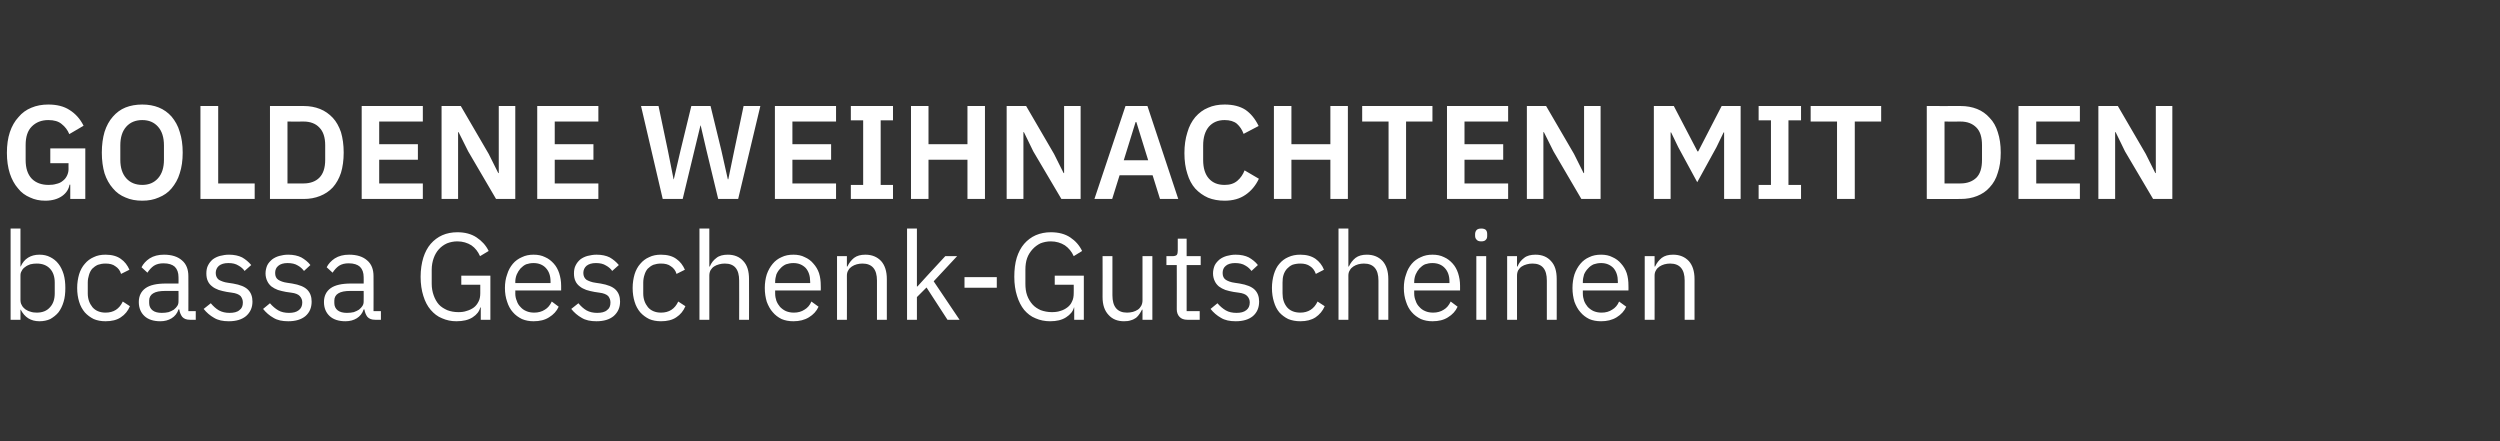
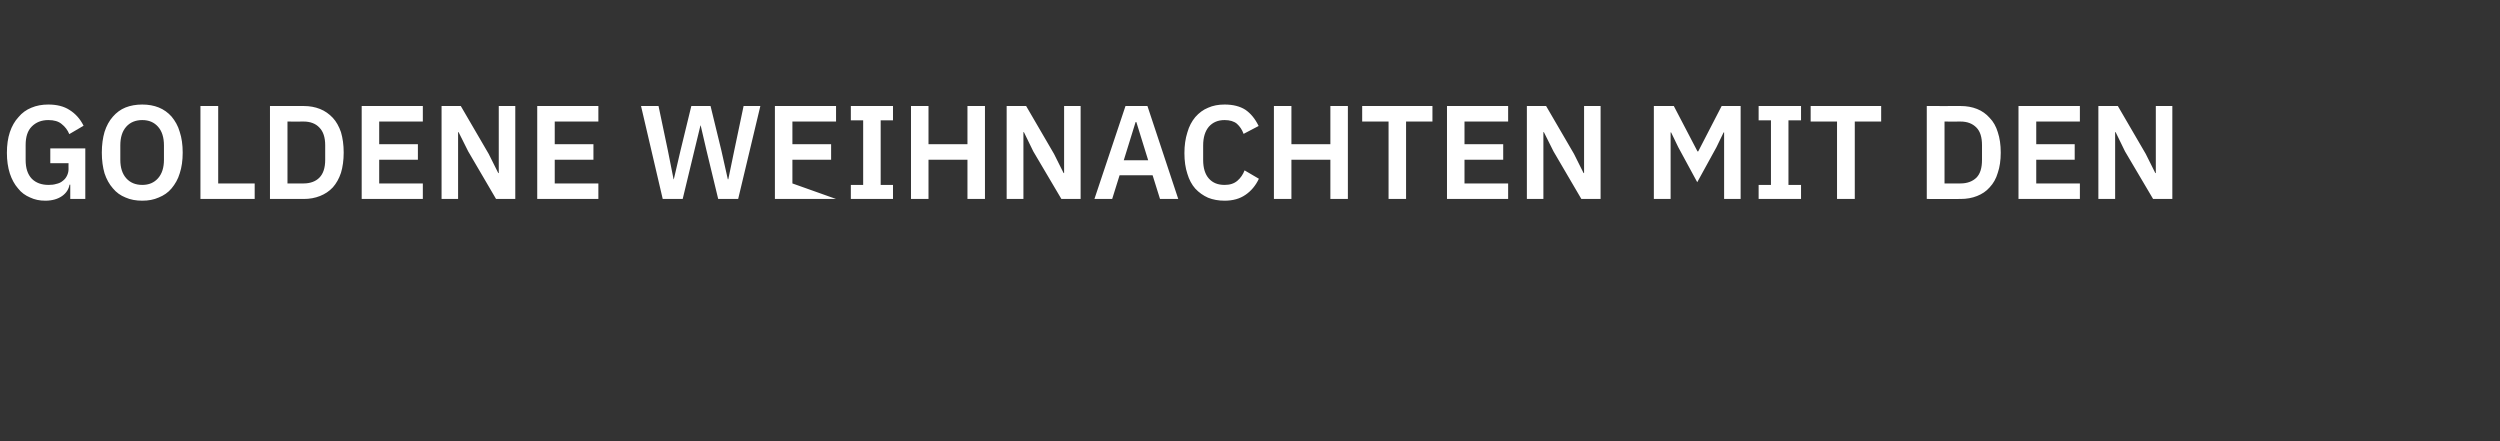
<svg xmlns="http://www.w3.org/2000/svg" version="1.1" width="1014px" height="179px" viewBox="0 -1 1014 179" style="top:-1px">
  <rect x="0" y="-1" width="1014" height="179" fill="#333333" stroke="none" />
  <desc>Goldene Weihnachten mit den bcassa Geschenk Gutscheinen</desc>
  <defs />
  <g id="Polygon108704">
-     <path d="M 4.3 91.7 L 8.3 91.7 L 8.3 107.1 C 8.3 107.1 8.45 107.07 8.4 107.1 C 9.1 105.5 10.1 104.3 11.4 103.5 C 12.7 102.7 14.2 102.3 16 102.3 C 17.6 102.3 19.1 102.6 20.4 103.3 C 21.6 103.9 22.8 104.8 23.7 106 C 24.6 107.1 25.3 108.6 25.8 110.2 C 26.3 111.9 26.5 113.8 26.5 115.8 C 26.5 117.9 26.3 119.8 25.8 121.4 C 25.3 123.1 24.6 124.5 23.7 125.7 C 22.8 126.8 21.6 127.7 20.4 128.4 C 19.1 129 17.6 129.3 16 129.3 C 12.5 129.3 10 127.7 8.4 124.6 C 8.45 124.57 8.3 124.6 8.3 124.6 L 8.3 128.7 L 4.3 128.7 L 4.3 91.7 Z M 14.9 125.8 C 17.2 125.8 19 125.1 20.3 123.6 C 21.6 122.2 22.2 120.3 22.2 118 C 22.2 118 22.2 113.6 22.2 113.6 C 22.2 111.3 21.6 109.4 20.3 108 C 19 106.6 17.2 105.9 14.9 105.9 C 14 105.9 13.1 106 12.3 106.2 C 11.5 106.5 10.8 106.8 10.2 107.3 C 9.6 107.7 9.1 108.2 8.8 108.9 C 8.4 109.5 8.3 110.1 8.3 110.8 C 8.3 110.8 8.3 120.5 8.3 120.5 C 8.3 121.3 8.4 122.1 8.8 122.7 C 9.1 123.4 9.6 123.9 10.2 124.4 C 10.8 124.8 11.5 125.2 12.3 125.4 C 13.1 125.7 14 125.8 14.9 125.8 Z M 42.8 129.3 C 41 129.3 39.4 129 38 128.4 C 36.6 127.7 35.4 126.8 34.4 125.7 C 33.4 124.5 32.6 123.1 32.1 121.4 C 31.6 119.8 31.3 117.9 31.3 115.8 C 31.3 113.8 31.6 111.9 32.1 110.2 C 32.6 108.6 33.4 107.1 34.4 106 C 35.4 104.8 36.6 103.9 38 103.3 C 39.4 102.6 41 102.3 42.8 102.3 C 45.4 102.3 47.5 102.9 49 104 C 50.6 105.1 51.7 106.6 52.5 108.4 C 52.5 108.4 49.1 110.1 49.1 110.1 C 48.7 108.7 47.9 107.7 46.8 107 C 45.8 106.2 44.4 105.9 42.8 105.9 C 41.6 105.9 40.6 106.1 39.7 106.4 C 38.8 106.8 38 107.4 37.4 108 C 36.8 108.7 36.4 109.5 36.1 110.5 C 35.8 111.4 35.6 112.5 35.6 113.6 C 35.6 113.6 35.6 118 35.6 118 C 35.6 120.3 36.3 122.1 37.5 123.6 C 38.7 125 40.5 125.8 42.8 125.8 C 46.1 125.8 48.4 124.3 49.8 121.3 C 49.8 121.3 52.7 123.2 52.7 123.2 C 51.9 125.1 50.7 126.6 49 127.7 C 47.4 128.8 45.3 129.3 42.8 129.3 Z M 77.1 128.7 C 75.6 128.7 74.6 128.3 73.9 127.5 C 73.3 126.7 72.9 125.7 72.7 124.5 C 72.7 124.5 72.4 124.5 72.4 124.5 C 71.9 126.1 70.9 127.3 69.6 128.1 C 68.3 128.9 66.8 129.3 65 129.3 C 62.3 129.3 60.1 128.6 58.6 127.2 C 57.1 125.8 56.3 123.9 56.3 121.5 C 56.3 119.1 57.2 117.2 59 115.9 C 60.8 114.6 63.6 114 67.3 114 C 67.35 113.97 72.4 114 72.4 114 C 72.4 114 72.45 111.42 72.4 111.4 C 72.4 109.6 71.9 108.2 70.9 107.2 C 69.9 106.3 68.4 105.8 66.3 105.8 C 64.8 105.8 63.5 106.1 62.4 106.8 C 61.4 107.5 60.5 108.5 59.8 109.6 C 59.8 109.6 57.4 107.4 57.4 107.4 C 58.1 106 59.2 104.8 60.7 103.8 C 62.3 102.8 64.2 102.3 66.5 102.3 C 69.7 102.3 72.1 103.1 73.8 104.6 C 75.6 106.1 76.4 108.3 76.4 111 C 76.45 111 76.4 125.2 76.4 125.2 L 79.4 125.2 L 79.4 128.7 C 79.4 128.7 77.15 128.72 77.1 128.7 Z M 65.6 125.9 C 66.6 125.9 67.6 125.8 68.4 125.6 C 69.2 125.3 69.9 125 70.5 124.6 C 71.1 124.1 71.6 123.6 71.9 123.1 C 72.3 122.5 72.4 121.9 72.4 121.2 C 72.45 121.22 72.4 117 72.4 117 C 72.4 117 67.15 116.97 67.1 117 C 64.8 117 63.2 117.3 62.1 118 C 61.1 118.6 60.5 119.6 60.5 120.9 C 60.5 120.9 60.5 121.9 60.5 121.9 C 60.5 123.2 61 124.2 61.9 124.9 C 62.8 125.6 64.1 125.9 65.6 125.9 Z M 92.8 129.3 C 90.4 129.3 88.4 128.9 86.8 127.9 C 85.2 127 83.8 125.8 82.6 124.3 C 82.6 124.3 85.5 122 85.5 122 C 86.5 123.2 87.6 124.2 88.8 124.9 C 90.1 125.6 91.5 125.9 93.1 125.9 C 94.8 125.9 96.2 125.6 97.1 124.8 C 98.1 124.1 98.5 123.1 98.5 121.7 C 98.5 120.7 98.2 119.9 97.6 119.1 C 96.9 118.4 95.7 117.9 94 117.7 C 94 117.7 92 117.4 92 117.4 C 90.8 117.2 89.7 116.9 88.7 116.6 C 87.7 116.2 86.8 115.8 86.1 115.2 C 85.3 114.6 84.7 113.9 84.3 113 C 83.9 112.2 83.7 111.1 83.7 109.9 C 83.7 108.7 83.9 107.5 84.4 106.6 C 84.9 105.6 85.5 104.9 86.3 104.2 C 87.1 103.6 88.1 103.1 89.2 102.8 C 90.4 102.5 91.6 102.3 92.9 102.3 C 95 102.3 96.8 102.7 98.2 103.4 C 99.6 104.2 100.8 105.2 101.9 106.5 C 101.9 106.5 99.2 108.9 99.2 108.9 C 98.7 108.1 97.8 107.3 96.7 106.7 C 95.6 106 94.3 105.7 92.6 105.7 C 90.9 105.7 89.7 106.1 88.8 106.8 C 88 107.5 87.5 108.5 87.5 109.7 C 87.5 111 88 111.9 88.8 112.5 C 89.7 113 90.9 113.5 92.5 113.7 C 92.5 113.7 94.5 114 94.5 114 C 97.4 114.5 99.4 115.3 100.6 116.5 C 101.8 117.7 102.4 119.3 102.4 121.3 C 102.4 123.8 101.5 125.7 99.8 127.2 C 98.1 128.6 95.8 129.3 92.8 129.3 Z M 116.9 129.3 C 114.5 129.3 112.5 128.9 110.9 127.9 C 109.3 127 107.9 125.8 106.7 124.3 C 106.7 124.3 109.5 122 109.5 122 C 110.5 123.2 111.7 124.2 112.9 124.9 C 114.1 125.6 115.6 125.9 117.2 125.9 C 118.9 125.9 120.2 125.6 121.2 124.8 C 122.1 124.1 122.6 123.1 122.6 121.7 C 122.6 120.7 122.3 119.9 121.6 119.1 C 121 118.4 119.8 117.9 118.1 117.7 C 118.1 117.7 116 117.4 116 117.4 C 114.8 117.2 113.7 116.9 112.7 116.6 C 111.7 116.2 110.9 115.8 110.1 115.2 C 109.4 114.6 108.8 113.9 108.4 113 C 108 112.2 107.7 111.1 107.7 109.9 C 107.7 108.7 108 107.5 108.4 106.6 C 108.9 105.6 109.6 104.9 110.4 104.2 C 111.2 103.6 112.2 103.1 113.3 102.8 C 114.4 102.5 115.6 102.3 116.9 102.3 C 119 102.3 120.8 102.7 122.2 103.4 C 123.6 104.2 124.9 105.2 125.9 106.5 C 125.9 106.5 123.3 108.9 123.3 108.9 C 122.7 108.1 121.9 107.3 120.8 106.7 C 119.7 106 118.3 105.7 116.6 105.7 C 115 105.7 113.7 106.1 112.9 106.8 C 112 107.5 111.6 108.5 111.6 109.7 C 111.6 111 112 111.9 112.9 112.5 C 113.7 113 114.9 113.5 116.5 113.7 C 116.5 113.7 118.5 114 118.5 114 C 121.4 114.5 123.4 115.3 124.6 116.5 C 125.8 117.7 126.4 119.3 126.4 121.3 C 126.4 123.8 125.6 125.7 123.9 127.2 C 122.2 128.6 119.9 129.3 116.9 129.3 Z M 152.2 128.7 C 150.7 128.7 149.7 128.3 149 127.5 C 148.4 126.7 148 125.7 147.8 124.5 C 147.8 124.5 147.5 124.5 147.5 124.5 C 147 126.1 146 127.3 144.7 128.1 C 143.4 128.9 141.9 129.3 140.1 129.3 C 137.4 129.3 135.2 128.6 133.7 127.2 C 132.2 125.8 131.4 123.9 131.4 121.5 C 131.4 119.1 132.3 117.2 134.1 115.9 C 135.9 114.6 138.7 114 142.4 114 C 142.45 113.97 147.5 114 147.5 114 C 147.5 114 147.55 111.42 147.5 111.4 C 147.5 109.6 147 108.2 146 107.2 C 145 106.3 143.5 105.8 141.4 105.8 C 139.9 105.8 138.6 106.1 137.5 106.8 C 136.5 107.5 135.6 108.5 134.9 109.6 C 134.9 109.6 132.5 107.4 132.5 107.4 C 133.2 106 134.3 104.8 135.8 103.8 C 137.4 102.8 139.3 102.3 141.6 102.3 C 144.8 102.3 147.2 103.1 148.9 104.6 C 150.7 106.1 151.5 108.3 151.5 111 C 151.55 111 151.5 125.2 151.5 125.2 L 154.5 125.2 L 154.5 128.7 C 154.5 128.7 152.25 128.72 152.2 128.7 Z M 140.7 125.9 C 141.7 125.9 142.7 125.8 143.5 125.6 C 144.3 125.3 145 125 145.6 124.6 C 146.2 124.1 146.7 123.6 147 123.1 C 147.4 122.5 147.5 121.9 147.5 121.2 C 147.55 121.22 147.5 117 147.5 117 C 147.5 117 142.25 116.97 142.2 117 C 139.9 117 138.3 117.3 137.2 118 C 136.2 118.6 135.6 119.6 135.6 120.9 C 135.6 120.9 135.6 121.9 135.6 121.9 C 135.6 123.2 136.1 124.2 137 124.9 C 137.9 125.6 139.2 125.9 140.7 125.9 Z M 195 123.7 C 195 123.7 194.85 123.67 194.8 123.7 C 194.4 125.3 193.4 126.6 191.7 127.7 C 190 128.8 187.8 129.3 185.1 129.3 C 183 129.3 181.1 128.9 179.3 128.1 C 177.5 127.4 176 126.2 174.7 124.7 C 173.4 123.2 172.4 121.3 171.7 119 C 171 116.8 170.6 114.2 170.6 111.3 C 170.6 108.4 171 105.8 171.7 103.5 C 172.4 101.3 173.4 99.4 174.7 97.9 C 176 96.4 177.6 95.2 179.4 94.4 C 181.2 93.6 183.3 93.2 185.5 93.2 C 188.6 93.2 191.2 93.9 193.3 95.3 C 195.4 96.7 197.1 98.5 198.2 100.8 C 198.2 100.8 194.7 102.9 194.7 102.9 C 193.9 101.1 192.8 99.6 191.2 98.5 C 189.6 97.5 187.7 96.9 185.5 96.9 C 184 96.9 182.6 97.2 181.3 97.7 C 180 98.3 178.9 99.1 178 100.1 C 177.1 101.1 176.4 102.3 175.9 103.7 C 175.4 105.1 175.1 106.7 175.1 108.4 C 175.1 108.4 175.1 114.1 175.1 114.1 C 175.1 115.8 175.4 117.4 175.9 118.8 C 176.4 120.2 177.1 121.5 178 122.5 C 178.9 123.5 180.1 124.2 181.4 124.8 C 182.7 125.3 184.2 125.6 185.9 125.6 C 187.1 125.6 188.2 125.5 189.3 125.1 C 190.4 124.8 191.4 124.3 192.2 123.7 C 193 123.1 193.6 122.3 194.1 121.3 C 194.6 120.4 194.8 119.2 194.8 117.9 C 194.8 117.93 194.8 114.5 194.8 114.5 L 187.1 114.5 L 187.1 110.8 L 198.9 110.8 L 198.9 128.7 L 195 128.7 L 195 123.7 Z M 216.4 129.3 C 214.7 129.3 213.1 129 211.7 128.4 C 210.3 127.7 209 126.8 208 125.6 C 207 124.5 206.2 123 205.7 121.4 C 205.1 119.7 204.8 117.9 204.8 115.8 C 204.8 113.8 205.1 111.9 205.7 110.3 C 206.2 108.6 207 107.2 208 106 C 209 104.8 210.3 103.9 211.7 103.3 C 213.1 102.6 214.7 102.3 216.4 102.3 C 218.2 102.3 219.7 102.6 221.1 103.3 C 222.5 103.9 223.6 104.8 224.6 105.9 C 225.6 107 226.3 108.3 226.8 109.8 C 227.3 111.4 227.6 113 227.6 114.9 C 227.6 114.88 227.6 116.8 227.6 116.8 L 209 116.8 C 209 116.8 209.05 117.97 209 118 C 209 119.1 209.2 120.1 209.6 121 C 209.9 122 210.4 122.8 211.1 123.5 C 211.7 124.2 212.5 124.8 213.5 125.2 C 214.4 125.6 215.5 125.8 216.7 125.8 C 218.3 125.8 219.8 125.4 221 124.6 C 222.2 123.9 223.1 122.8 223.8 121.3 C 223.8 121.3 226.6 123.4 226.6 123.4 C 225.8 125.2 224.5 126.6 222.7 127.7 C 221 128.8 218.9 129.3 216.4 129.3 Z M 216.4 105.7 C 215.3 105.7 214.3 105.9 213.4 106.2 C 212.5 106.6 211.8 107.2 211.1 107.9 C 210.5 108.6 210 109.4 209.6 110.3 C 209.2 111.3 209 112.3 209 113.4 C 209.05 113.42 209 113.8 209 113.8 L 223.3 113.8 C 223.3 113.8 223.3 113.22 223.3 113.2 C 223.3 110.9 222.7 109.1 221.4 107.7 C 220.2 106.4 218.5 105.7 216.4 105.7 Z M 241.9 129.3 C 239.5 129.3 237.5 128.9 235.9 127.9 C 234.3 127 232.9 125.8 231.7 124.3 C 231.7 124.3 234.6 122 234.6 122 C 235.6 123.2 236.7 124.2 237.9 124.9 C 239.2 125.6 240.6 125.9 242.2 125.9 C 243.9 125.9 245.3 125.6 246.2 124.8 C 247.2 124.1 247.6 123.1 247.6 121.7 C 247.6 120.7 247.3 119.9 246.7 119.1 C 246 118.4 244.8 117.9 243.1 117.7 C 243.1 117.7 241.1 117.4 241.1 117.4 C 239.9 117.2 238.8 116.9 237.8 116.6 C 236.8 116.2 235.9 115.8 235.2 115.2 C 234.4 114.6 233.8 113.9 233.4 113 C 233 112.2 232.8 111.1 232.8 109.9 C 232.8 108.7 233 107.5 233.5 106.6 C 234 105.6 234.6 104.9 235.4 104.2 C 236.2 103.6 237.2 103.1 238.3 102.8 C 239.5 102.5 240.7 102.3 242 102.3 C 244.1 102.3 245.9 102.7 247.3 103.4 C 248.7 104.2 249.9 105.2 251 106.5 C 251 106.5 248.3 108.9 248.3 108.9 C 247.8 108.1 246.9 107.3 245.8 106.7 C 244.7 106 243.4 105.7 241.7 105.7 C 240 105.7 238.8 106.1 237.9 106.8 C 237.1 107.5 236.6 108.5 236.6 109.7 C 236.6 111 237.1 111.9 237.9 112.5 C 238.8 113 240 113.5 241.6 113.7 C 241.6 113.7 243.6 114 243.6 114 C 246.5 114.5 248.5 115.3 249.7 116.5 C 250.9 117.7 251.5 119.3 251.5 121.3 C 251.5 123.8 250.6 125.7 248.9 127.2 C 247.2 128.6 244.9 129.3 241.9 129.3 Z M 268.1 129.3 C 266.3 129.3 264.7 129 263.3 128.4 C 261.9 127.7 260.7 126.8 259.7 125.7 C 258.7 124.5 257.9 123.1 257.4 121.4 C 256.9 119.8 256.6 117.9 256.6 115.8 C 256.6 113.8 256.9 111.9 257.4 110.2 C 257.9 108.6 258.7 107.1 259.7 106 C 260.7 104.8 261.9 103.9 263.3 103.3 C 264.7 102.6 266.3 102.3 268.1 102.3 C 270.7 102.3 272.8 102.9 274.3 104 C 275.9 105.1 277 106.6 277.8 108.4 C 277.8 108.4 274.4 110.1 274.4 110.1 C 274 108.7 273.2 107.7 272.1 107 C 271.1 106.2 269.7 105.9 268.1 105.9 C 266.9 105.9 265.9 106.1 265 106.4 C 264.1 106.8 263.3 107.4 262.7 108 C 262.1 108.7 261.7 109.5 261.4 110.5 C 261.1 111.4 260.9 112.5 260.9 113.6 C 260.9 113.6 260.9 118 260.9 118 C 260.9 120.3 261.6 122.1 262.8 123.6 C 264 125 265.8 125.8 268.1 125.8 C 271.4 125.8 273.7 124.3 275.1 121.3 C 275.1 121.3 278 123.2 278 123.2 C 277.2 125.1 276 126.6 274.3 127.7 C 272.7 128.8 270.6 129.3 268.1 129.3 Z M 283.7 91.7 L 287.7 91.7 L 287.7 107.1 C 287.7 107.1 287.9 107.07 287.9 107.1 C 288.5 105.6 289.4 104.5 290.6 103.6 C 291.7 102.7 293.3 102.3 295.2 102.3 C 297.9 102.3 300 103.2 301.5 104.9 C 303.1 106.6 303.8 109 303.8 112.2 C 303.85 112.17 303.8 128.7 303.8 128.7 L 299.8 128.7 C 299.8 128.7 299.85 112.83 299.8 112.8 C 299.8 108.2 297.9 105.9 294 105.9 C 293.2 105.9 292.4 106 291.7 106.2 C 290.9 106.4 290.2 106.7 289.6 107.1 C 289 107.5 288.6 108 288.2 108.6 C 287.9 109.2 287.7 109.9 287.7 110.8 C 287.7 110.78 287.7 128.7 287.7 128.7 L 283.7 128.7 L 283.7 91.7 Z M 321.8 129.3 C 320 129.3 318.4 129 317 128.4 C 315.6 127.7 314.4 126.8 313.4 125.6 C 312.4 124.5 311.6 123 311 121.4 C 310.5 119.7 310.2 117.9 310.2 115.8 C 310.2 113.8 310.5 111.9 311 110.3 C 311.6 108.6 312.4 107.2 313.4 106 C 314.4 104.8 315.6 103.9 317 103.3 C 318.4 102.6 320 102.3 321.8 102.3 C 323.5 102.3 325.1 102.6 326.4 103.3 C 327.8 103.9 329 104.8 329.9 105.9 C 330.9 107 331.7 108.3 332.2 109.8 C 332.7 111.4 332.9 113 332.9 114.9 C 332.95 114.88 332.9 116.8 332.9 116.8 L 314.4 116.8 C 314.4 116.8 314.4 117.97 314.4 118 C 314.4 119.1 314.6 120.1 314.9 121 C 315.3 122 315.8 122.8 316.4 123.5 C 317.1 124.2 317.9 124.8 318.8 125.2 C 319.8 125.6 320.8 125.8 322 125.8 C 323.7 125.8 325.1 125.4 326.3 124.6 C 327.5 123.9 328.5 122.8 329.1 121.3 C 329.1 121.3 332 123.4 332 123.4 C 331.2 125.2 329.9 126.6 328.1 127.7 C 326.3 128.8 324.2 129.3 321.8 129.3 Z M 321.8 105.7 C 320.7 105.7 319.7 105.9 318.8 106.2 C 317.9 106.6 317.1 107.2 316.5 107.9 C 315.8 108.6 315.3 109.4 314.9 110.3 C 314.6 111.3 314.4 112.3 314.4 113.4 C 314.4 113.42 314.4 113.8 314.4 113.8 L 328.6 113.8 C 328.6 113.8 328.65 113.22 328.6 113.2 C 328.6 110.9 328 109.1 326.8 107.7 C 325.5 106.4 323.9 105.7 321.8 105.7 Z M 339.5 128.7 L 339.5 102.9 L 343.5 102.9 L 343.5 107.1 C 343.5 107.1 343.75 107.07 343.7 107.1 C 344.4 105.6 345.3 104.5 346.4 103.6 C 347.6 102.7 349.1 102.3 351 102.3 C 353.7 102.3 355.8 103.2 357.4 104.9 C 358.9 106.6 359.7 109 359.7 112.2 C 359.7 112.17 359.7 128.7 359.7 128.7 L 355.7 128.7 C 355.7 128.7 355.7 112.83 355.7 112.8 C 355.7 108.2 353.7 105.9 349.8 105.9 C 349 105.9 348.3 106 347.5 106.2 C 346.8 106.4 346.1 106.7 345.5 107.1 C 344.9 107.5 344.4 108 344.1 108.6 C 343.7 109.2 343.5 109.9 343.5 110.8 C 343.55 110.78 343.5 128.7 343.5 128.7 L 339.5 128.7 Z M 367.9 91.7 L 371.9 91.7 L 371.9 115.2 L 372.1 115.2 L 376.1 110.8 L 383.4 102.9 L 388.2 102.9 L 378.7 113.1 L 389.2 128.7 L 384.3 128.7 L 375.8 115.6 L 371.9 119.5 L 371.9 128.7 L 367.9 128.7 L 367.9 91.7 Z M 391.2 115.7 L 391.2 111.4 L 404.3 111.4 L 404.3 115.7 L 391.2 115.7 Z M 435.7 123.7 C 435.7 123.7 435.6 123.67 435.6 123.7 C 435.2 125.3 434.1 126.6 432.4 127.7 C 430.7 128.8 428.6 129.3 425.9 129.3 C 423.8 129.3 421.8 128.9 420 128.1 C 418.2 127.4 416.7 126.2 415.4 124.7 C 414.2 123.2 413.2 121.3 412.5 119 C 411.8 116.8 411.4 114.2 411.4 111.3 C 411.4 108.4 411.7 105.8 412.4 103.5 C 413.1 101.3 414.1 99.4 415.4 97.9 C 416.7 96.4 418.3 95.2 420.1 94.4 C 422 93.6 424 93.2 426.2 93.2 C 429.4 93.2 432 93.9 434.1 95.3 C 436.2 96.7 437.8 98.5 438.9 100.8 C 438.9 100.8 435.5 102.9 435.5 102.9 C 434.7 101.1 433.5 99.6 431.9 98.5 C 430.3 97.5 428.4 96.9 426.2 96.9 C 424.7 96.9 423.3 97.2 422 97.7 C 420.8 98.3 419.7 99.1 418.8 100.1 C 417.9 101.1 417.1 102.3 416.6 103.7 C 416.1 105.1 415.9 106.7 415.9 108.4 C 415.9 108.4 415.9 114.1 415.9 114.1 C 415.9 115.8 416.1 117.4 416.6 118.8 C 417.1 120.2 417.9 121.5 418.8 122.5 C 419.7 123.5 420.8 124.2 422.1 124.8 C 423.5 125.3 425 125.6 426.6 125.6 C 427.8 125.6 429 125.5 430.1 125.1 C 431.2 124.8 432.1 124.3 432.9 123.7 C 433.7 123.1 434.4 122.3 434.8 121.3 C 435.3 120.4 435.5 119.2 435.5 117.9 C 435.55 117.93 435.5 114.5 435.5 114.5 L 427.8 114.5 L 427.8 110.8 L 439.6 110.8 L 439.6 128.7 L 435.7 128.7 L 435.7 123.7 Z M 463.4 124.6 C 463.4 124.6 463.19 124.57 463.2 124.6 C 462.9 125.2 462.6 125.7 462.2 126.3 C 461.8 126.9 461.4 127.4 460.8 127.9 C 460.2 128.3 459.5 128.7 458.7 128.9 C 457.9 129.2 457 129.3 455.9 129.3 C 453.3 129.3 451.2 128.5 449.6 126.7 C 448 125 447.2 122.6 447.2 119.5 C 447.24 119.47 447.2 102.9 447.2 102.9 L 451.2 102.9 C 451.2 102.9 451.24 118.8 451.2 118.8 C 451.2 123.4 453.2 125.8 457.1 125.8 C 457.9 125.8 458.7 125.7 459.5 125.5 C 460.2 125.3 460.9 125 461.5 124.6 C 462.1 124.2 462.5 123.7 462.9 123 C 463.2 122.4 463.4 121.7 463.4 120.8 C 463.39 120.81 463.4 102.9 463.4 102.9 L 467.4 102.9 L 467.4 128.7 L 463.4 128.7 L 463.4 124.6 Z M 481.6 128.7 C 480.2 128.7 479.1 128.3 478.4 127.5 C 477.7 126.8 477.3 125.7 477.3 124.5 C 477.34 124.48 477.3 106.5 477.3 106.5 L 473.1 106.5 L 473.1 102.9 C 473.1 102.9 475.49 102.92 475.5 102.9 C 476.4 102.9 477 102.7 477.3 102.4 C 477.6 102 477.7 101.4 477.7 100.6 C 477.74 100.57 477.7 95.8 477.7 95.8 L 481.3 95.8 L 481.3 102.9 L 487 102.9 L 487 106.5 L 481.3 106.5 L 481.3 125.2 L 486.6 125.2 L 486.6 128.7 C 486.6 128.7 481.59 128.72 481.6 128.7 Z M 501.2 129.3 C 498.8 129.3 496.8 128.9 495.2 127.9 C 493.6 127 492.2 125.8 491 124.3 C 491 124.3 493.8 122 493.8 122 C 494.8 123.2 496 124.2 497.2 124.9 C 498.4 125.6 499.9 125.9 501.5 125.9 C 503.2 125.9 504.5 125.6 505.5 124.8 C 506.4 124.1 506.9 123.1 506.9 121.7 C 506.9 120.7 506.6 119.9 505.9 119.1 C 505.3 118.4 504.1 117.9 502.4 117.7 C 502.4 117.7 500.3 117.4 500.3 117.4 C 499.1 117.2 498 116.9 497 116.6 C 496 116.2 495.2 115.8 494.4 115.2 C 493.7 114.6 493.1 113.9 492.7 113 C 492.3 112.2 492 111.1 492 109.9 C 492 108.7 492.3 107.5 492.7 106.6 C 493.2 105.6 493.9 104.9 494.7 104.2 C 495.5 103.6 496.5 103.1 497.6 102.8 C 498.7 102.5 499.9 102.3 501.2 102.3 C 503.3 102.3 505.1 102.7 506.5 103.4 C 507.9 104.2 509.2 105.2 510.2 106.5 C 510.2 106.5 507.6 108.9 507.6 108.9 C 507 108.1 506.2 107.3 505.1 106.7 C 504 106 502.6 105.7 500.9 105.7 C 499.3 105.7 498 106.1 497.2 106.8 C 496.3 107.5 495.9 108.5 495.9 109.7 C 495.9 111 496.3 111.9 497.2 112.5 C 498 113 499.2 113.5 500.8 113.7 C 500.8 113.7 502.8 114 502.8 114 C 505.7 114.5 507.7 115.3 508.9 116.5 C 510.1 117.7 510.7 119.3 510.7 121.3 C 510.7 123.8 509.9 125.7 508.2 127.2 C 506.5 128.6 504.2 129.3 501.2 129.3 Z M 527.4 129.3 C 525.6 129.3 524 129 522.5 128.4 C 521.1 127.7 519.9 126.8 518.9 125.7 C 517.9 124.5 517.2 123.1 516.7 121.4 C 516.2 119.8 515.9 117.9 515.9 115.8 C 515.9 113.8 516.2 111.9 516.7 110.2 C 517.2 108.6 517.9 107.1 518.9 106 C 519.9 104.8 521.1 103.9 522.5 103.3 C 524 102.6 525.6 102.3 527.4 102.3 C 530 102.3 532 102.9 533.6 104 C 535.1 105.1 536.3 106.6 537 108.4 C 537 108.4 533.7 110.1 533.7 110.1 C 533.2 108.7 532.5 107.7 531.4 107 C 530.3 106.2 529 105.9 527.4 105.9 C 526.2 105.9 525.1 106.1 524.2 106.4 C 523.3 106.8 522.6 107.4 522 108 C 521.4 108.7 520.9 109.5 520.6 110.5 C 520.3 111.4 520.2 112.5 520.2 113.6 C 520.2 113.6 520.2 118 520.2 118 C 520.2 120.3 520.8 122.1 522 123.6 C 523.2 125 525 125.8 527.4 125.8 C 530.6 125.8 533 124.3 534.4 121.3 C 534.4 121.3 537.3 123.2 537.3 123.2 C 536.5 125.1 535.2 126.6 533.6 127.7 C 531.9 128.8 529.9 129.3 527.4 129.3 Z M 542.9 91.7 L 546.9 91.7 L 546.9 107.1 C 546.9 107.1 547.14 107.07 547.1 107.1 C 547.8 105.6 548.7 104.5 549.8 103.6 C 551 102.7 552.5 102.3 554.4 102.3 C 557.1 102.3 559.2 103.2 560.8 104.9 C 562.3 106.6 563.1 109 563.1 112.2 C 563.09 112.17 563.1 128.7 563.1 128.7 L 559.1 128.7 C 559.1 128.7 559.09 112.83 559.1 112.8 C 559.1 108.2 557.1 105.9 553.2 105.9 C 552.4 105.9 551.7 106 550.9 106.2 C 550.2 106.4 549.5 106.7 548.9 107.1 C 548.3 107.5 547.8 108 547.5 108.6 C 547.1 109.2 546.9 109.9 546.9 110.8 C 546.94 110.78 546.9 128.7 546.9 128.7 L 542.9 128.7 L 542.9 91.7 Z M 581 129.3 C 579.3 129.3 577.7 129 576.3 128.4 C 574.9 127.7 573.6 126.8 572.6 125.6 C 571.6 124.5 570.8 123 570.3 121.4 C 569.7 119.7 569.4 117.9 569.4 115.8 C 569.4 113.8 569.7 111.9 570.3 110.3 C 570.8 108.6 571.6 107.2 572.6 106 C 573.6 104.8 574.9 103.9 576.3 103.3 C 577.7 102.6 579.3 102.3 581 102.3 C 582.8 102.3 584.3 102.6 585.7 103.3 C 587.1 103.9 588.2 104.8 589.2 105.9 C 590.2 107 590.9 108.3 591.4 109.8 C 591.9 111.4 592.2 113 592.2 114.9 C 592.19 114.88 592.2 116.8 592.2 116.8 L 573.6 116.8 C 573.6 116.8 573.64 117.97 573.6 118 C 573.6 119.1 573.8 120.1 574.2 121 C 574.5 122 575 122.8 575.7 123.5 C 576.3 124.2 577.1 124.8 578.1 125.2 C 579 125.6 580.1 125.8 581.3 125.8 C 582.9 125.8 584.4 125.4 585.6 124.6 C 586.8 123.9 587.7 122.8 588.4 121.3 C 588.4 121.3 591.2 123.4 591.2 123.4 C 590.4 125.2 589.1 126.6 587.3 127.7 C 585.6 128.8 583.5 129.3 581 129.3 Z M 581 105.7 C 579.9 105.7 578.9 105.9 578 106.2 C 577.1 106.6 576.4 107.2 575.7 107.9 C 575.1 108.6 574.6 109.4 574.2 110.3 C 573.8 111.3 573.6 112.3 573.6 113.4 C 573.64 113.42 573.6 113.8 573.6 113.8 L 587.9 113.8 C 587.9 113.8 587.89 113.22 587.9 113.2 C 587.9 110.9 587.3 109.1 586 107.7 C 584.8 106.4 583.1 105.7 581 105.7 Z M 600.8 96.9 C 599.9 96.9 599.3 96.7 598.9 96.2 C 598.5 95.8 598.3 95.3 598.3 94.6 C 598.3 94.6 598.3 94 598.3 94 C 598.3 93.3 598.5 92.8 598.9 92.3 C 599.3 91.9 599.9 91.7 600.8 91.7 C 601.7 91.7 602.3 91.9 602.7 92.3 C 603.1 92.8 603.2 93.3 603.2 94 C 603.2 94 603.2 94.6 603.2 94.6 C 603.2 95.3 603.1 95.8 602.7 96.2 C 602.3 96.7 601.7 96.9 600.8 96.9 Z M 598.8 102.9 L 602.8 102.9 L 602.8 128.7 L 598.8 128.7 L 598.8 102.9 Z M 611.3 128.7 L 611.3 102.9 L 615.3 102.9 L 615.3 107.1 C 615.3 107.1 615.49 107.07 615.5 107.1 C 616.1 105.6 617 104.5 618.2 103.6 C 619.3 102.7 620.9 102.3 622.8 102.3 C 625.5 102.3 627.6 103.2 629.1 104.9 C 630.7 106.6 631.4 109 631.4 112.2 C 631.44 112.17 631.4 128.7 631.4 128.7 L 627.4 128.7 C 627.4 128.7 627.44 112.83 627.4 112.8 C 627.4 108.2 625.5 105.9 621.6 105.9 C 620.8 105.9 620 106 619.3 106.2 C 618.5 106.4 617.8 106.7 617.2 107.1 C 616.6 107.5 616.2 108 615.8 108.6 C 615.5 109.2 615.3 109.9 615.3 110.8 C 615.29 110.78 615.3 128.7 615.3 128.7 L 611.3 128.7 Z M 649.4 129.3 C 647.6 129.3 646 129 644.6 128.4 C 643.2 127.7 642 126.8 641 125.6 C 640 124.5 639.2 123 638.6 121.4 C 638.1 119.7 637.8 117.9 637.8 115.8 C 637.8 113.8 638.1 111.9 638.6 110.3 C 639.2 108.6 640 107.2 641 106 C 642 104.8 643.2 103.9 644.6 103.3 C 646 102.6 647.6 102.3 649.4 102.3 C 651.1 102.3 652.7 102.6 654 103.3 C 655.4 103.9 656.6 104.8 657.5 105.9 C 658.5 107 659.3 108.3 659.8 109.8 C 660.3 111.4 660.5 113 660.5 114.9 C 660.54 114.88 660.5 116.8 660.5 116.8 L 642 116.8 C 642 116.8 641.99 117.97 642 118 C 642 119.1 642.2 120.1 642.5 121 C 642.9 122 643.4 122.8 644 123.5 C 644.7 124.2 645.5 124.8 646.4 125.2 C 647.4 125.6 648.4 125.8 649.6 125.8 C 651.3 125.8 652.7 125.4 653.9 124.6 C 655.1 123.9 656.1 122.8 656.7 121.3 C 656.7 121.3 659.6 123.4 659.6 123.4 C 658.8 125.2 657.5 126.6 655.7 127.7 C 653.9 128.8 651.8 129.3 649.4 129.3 Z M 649.4 105.7 C 648.3 105.7 647.3 105.9 646.4 106.2 C 645.5 106.6 644.7 107.2 644.1 107.9 C 643.4 108.6 642.9 109.4 642.5 110.3 C 642.2 111.3 642 112.3 642 113.4 C 641.99 113.42 642 113.8 642 113.8 L 656.2 113.8 C 656.2 113.8 656.24 113.22 656.2 113.2 C 656.2 110.9 655.6 109.1 654.4 107.7 C 653.1 106.4 651.5 105.7 649.4 105.7 Z M 667.1 128.7 L 667.1 102.9 L 671.1 102.9 L 671.1 107.1 C 671.1 107.1 671.34 107.07 671.3 107.1 C 672 105.6 672.9 104.5 674 103.6 C 675.2 102.7 676.7 102.3 678.6 102.3 C 681.3 102.3 683.4 103.2 685 104.9 C 686.5 106.6 687.3 109 687.3 112.2 C 687.29 112.17 687.3 128.7 687.3 128.7 L 683.3 128.7 C 683.3 128.7 683.29 112.83 683.3 112.8 C 683.3 108.2 681.3 105.9 677.4 105.9 C 676.6 105.9 675.9 106 675.1 106.2 C 674.4 106.4 673.7 106.7 673.1 107.1 C 672.5 107.5 672 108 671.7 108.6 C 671.3 109.2 671.1 109.9 671.1 110.8 C 671.14 110.78 671.1 128.7 671.1 128.7 L 667.1 128.7 Z " stroke="none" fill="#fff" />
-   </g>
+     </g>
  <g id="Polygon108703">
-     <path d="M 28.5 73.9 C 28.5 73.9 28.24 73.89 28.2 73.9 C 27.9 75.7 26.9 77.3 25.2 78.5 C 23.5 79.7 21.2 80.4 18.4 80.4 C 16.1 80.4 14.1 80 12.2 79.1 C 10.3 78.3 8.6 77.1 7.3 75.4 C 5.9 73.8 4.8 71.8 4 69.4 C 3.2 66.9 2.8 64.1 2.8 61 C 2.8 57.8 3.2 55 4 52.6 C 4.8 50.2 6 48.1 7.5 46.5 C 8.9 44.8 10.7 43.5 12.7 42.7 C 14.8 41.8 17.1 41.4 19.6 41.4 C 23 41.4 25.9 42.1 28.2 43.6 C 30.6 45.1 32.5 47.2 33.9 50 C 33.9 50 28.1 53.4 28.1 53.4 C 27.4 51.7 26.4 50.4 25 49.3 C 23.7 48.2 21.9 47.7 19.6 47.7 C 16.8 47.7 14.6 48.6 12.9 50.3 C 11.2 52 10.4 54.5 10.4 57.8 C 10.4 57.8 10.4 63.9 10.4 63.9 C 10.4 67.2 11.2 69.7 12.9 71.5 C 14.6 73.2 16.9 74 19.7 74 C 20.8 74 21.9 73.9 22.8 73.6 C 23.8 73.4 24.7 73 25.4 72.4 C 26.1 71.9 26.7 71.2 27.1 70.4 C 27.5 69.6 27.8 68.7 27.8 67.6 C 27.76 67.62 27.8 65.2 27.8 65.2 L 20.4 65.2 L 20.4 59.2 L 34.6 59.2 L 34.6 79.7 L 28.5 79.7 L 28.5 73.9 Z M 57.7 80.4 C 55.2 80.4 52.9 80 50.9 79.1 C 48.9 78.3 47.2 77.1 45.8 75.4 C 44.3 73.7 43.2 71.7 42.4 69.3 C 41.7 66.9 41.3 64.1 41.3 60.9 C 41.3 57.7 41.7 54.9 42.4 52.5 C 43.2 50 44.3 48 45.8 46.3 C 47.2 44.7 48.9 43.4 50.9 42.6 C 52.9 41.8 55.2 41.4 57.7 41.4 C 60.2 41.4 62.4 41.8 64.4 42.6 C 66.4 43.4 68.2 44.7 69.6 46.3 C 71 48 72.2 50 72.9 52.5 C 73.7 54.9 74.1 57.7 74.1 60.9 C 74.1 64.1 73.7 66.9 72.9 69.3 C 72.2 71.7 71 73.7 69.6 75.4 C 68.2 77.1 66.4 78.3 64.4 79.1 C 62.4 80 60.2 80.4 57.7 80.4 Z M 57.7 74 C 60.4 74 62.5 73.1 64.1 71.3 C 65.7 69.5 66.5 67 66.5 63.8 C 66.5 63.8 66.5 58 66.5 58 C 66.5 54.7 65.7 52.2 64.1 50.4 C 62.5 48.6 60.4 47.7 57.7 47.7 C 55 47.7 52.8 48.6 51.2 50.4 C 49.6 52.2 48.8 54.7 48.8 58 C 48.8 58 48.8 63.8 48.8 63.8 C 48.8 67 49.6 69.5 51.2 71.3 C 52.8 73.1 55 74 57.7 74 Z M 81.3 79.7 L 81.3 42 L 88.5 42 L 88.5 73.4 L 103.3 73.4 L 103.3 79.7 L 81.3 79.7 Z M 109.5 42 C 109.5 42 123.17 42.03 123.2 42 C 125.6 42 127.8 42.4 129.8 43.2 C 131.8 44 133.5 45.2 135 46.8 C 136.4 48.3 137.5 50.3 138.3 52.6 C 139 55 139.4 57.7 139.4 60.9 C 139.4 64 139 66.8 138.3 69.1 C 137.5 71.5 136.4 73.4 135 75 C 133.5 76.6 131.8 77.7 129.8 78.5 C 127.8 79.3 125.6 79.7 123.2 79.7 C 123.17 79.72 109.5 79.7 109.5 79.7 L 109.5 42 Z M 123.2 73.4 C 125.8 73.4 128 72.6 129.5 71.1 C 131.1 69.5 131.9 67.1 131.9 63.8 C 131.9 63.8 131.9 57.9 131.9 57.9 C 131.9 54.7 131.1 52.3 129.5 50.7 C 128 49.1 125.8 48.3 123.2 48.3 C 123.17 48.35 116.6 48.3 116.6 48.3 L 116.6 73.4 C 116.6 73.4 123.17 73.4 123.2 73.4 Z M 146.7 79.7 L 146.7 42 L 171.5 42 L 171.5 48.3 L 153.8 48.3 L 153.8 57.5 L 169.5 57.5 L 169.5 63.8 L 153.8 63.8 L 153.8 73.4 L 171.5 73.4 L 171.5 79.7 L 146.7 79.7 Z M 189.9 60.4 L 186 52.6 L 185.8 52.6 L 185.8 79.7 L 179.1 79.7 L 179.1 42 L 186.9 42 L 198.2 61.4 L 202.1 69.2 L 202.3 69.2 L 202.3 42 L 209 42 L 209 79.7 L 201.2 79.7 L 189.9 60.4 Z M 217.9 79.7 L 217.9 42 L 242.7 42 L 242.7 48.3 L 225 48.3 L 225 57.5 L 240.7 57.5 L 240.7 63.8 L 225 63.8 L 225 73.4 L 242.7 73.4 L 242.7 79.7 L 217.9 79.7 Z M 268.8 79.7 L 260 42 L 267.1 42 L 270.9 60.1 L 273.2 71.7 L 273.3 71.7 L 276 60.1 L 280.4 42 L 288.2 42 L 292.6 60.1 L 295.2 71.7 L 295.4 71.7 L 297.8 60.1 L 301.6 42 L 308.4 42 L 299.4 79.7 L 291.3 79.7 L 286.5 59.8 L 284.2 49.9 L 284.1 49.9 L 281.7 59.8 L 276.9 79.7 L 268.8 79.7 Z M 314.3 79.7 L 314.3 42 L 339.1 42 L 339.1 48.3 L 321.4 48.3 L 321.4 57.5 L 337.1 57.5 L 337.1 63.8 L 321.4 63.8 L 321.4 73.4 L 339.1 73.4 L 339.1 79.7 L 314.3 79.7 Z M 345.1 79.7 L 345.1 74 L 350.1 74 L 350.1 47.8 L 345.1 47.8 L 345.1 42 L 362.2 42 L 362.2 47.8 L 357.2 47.8 L 357.2 74 L 362.2 74 L 362.2 79.7 L 345.1 79.7 Z M 392.4 63.8 L 376.6 63.8 L 376.6 79.7 L 369.5 79.7 L 369.5 42 L 376.6 42 L 376.6 57.5 L 392.4 57.5 L 392.4 42 L 399.5 42 L 399.5 79.7 L 392.4 79.7 L 392.4 63.8 Z M 419.1 60.4 L 415.3 52.6 L 415.1 52.6 L 415.1 79.7 L 408.3 79.7 L 408.3 42 L 416.2 42 L 427.5 61.4 L 431.4 69.2 L 431.6 69.2 L 431.6 42 L 438.3 42 L 438.3 79.7 L 430.5 79.7 L 419.1 60.4 Z M 470.5 79.7 L 467.5 70.1 L 454.1 70.1 L 451.1 79.7 L 443.9 79.7 L 456.5 42 L 465.4 42 L 477.9 79.7 L 470.5 79.7 Z M 460.9 48.5 L 460.6 48.5 L 455.8 64 L 465.7 64 L 460.9 48.5 Z M 496.7 80.4 C 494.2 80.4 492 80 490 79.2 C 488 78.3 486.3 77.1 484.8 75.5 C 483.4 73.9 482.3 71.9 481.6 69.5 C 480.8 67.1 480.4 64.3 480.4 61.1 C 480.4 58 480.8 55.2 481.6 52.7 C 482.3 50.2 483.4 48.2 484.8 46.5 C 486.3 44.8 488 43.5 490 42.7 C 492 41.8 494.2 41.4 496.7 41.4 C 500.1 41.4 502.9 42.1 505.1 43.5 C 507.3 45 509.1 47.2 510.5 50.1 C 510.5 50.1 504.4 53.3 504.4 53.3 C 503.8 51.6 502.9 50.3 501.7 49.2 C 500.5 48.2 498.8 47.7 496.7 47.7 C 494 47.7 491.9 48.6 490.3 50.4 C 488.8 52.2 488 54.7 488 58 C 488 58 488 63.9 488 63.9 C 488 67.2 488.8 69.7 490.3 71.4 C 491.9 73.2 494 74 496.7 74 C 498.8 74 500.5 73.5 501.9 72.3 C 503.2 71.2 504.2 69.7 504.8 68.1 C 504.8 68.1 510.6 71.5 510.6 71.5 C 509.3 74.3 507.4 76.5 505.2 78 C 502.9 79.6 500.1 80.4 496.7 80.4 Z M 539.6 63.8 L 523.8 63.8 L 523.8 79.7 L 516.7 79.7 L 516.7 42 L 523.8 42 L 523.8 57.5 L 539.6 57.5 L 539.6 42 L 546.7 42 L 546.7 79.7 L 539.6 79.7 L 539.6 63.8 Z M 570.3 48.3 L 570.3 79.7 L 563.2 79.7 L 563.2 48.3 L 552.5 48.3 L 552.5 42 L 581 42 L 581 48.3 L 570.3 48.3 Z M 586.9 79.7 L 586.9 42 L 611.7 42 L 611.7 48.3 L 594 48.3 L 594 57.5 L 609.7 57.5 L 609.7 63.8 L 594 63.8 L 594 73.4 L 611.7 73.4 L 611.7 79.7 L 586.9 79.7 Z M 630.1 60.4 L 626.2 52.6 L 626 52.6 L 626 79.7 L 619.3 79.7 L 619.3 42 L 627.1 42 L 638.4 61.4 L 642.3 69.2 L 642.5 69.2 L 642.5 42 L 649.2 42 L 649.2 79.7 L 641.4 79.7 L 630.1 60.4 Z M 699.3 52.7 L 699.1 52.7 L 696.2 58.7 L 688.4 72.9 L 680.7 58.7 L 677.8 52.7 L 677.6 52.7 L 677.6 79.7 L 670.8 79.7 L 670.8 42 L 678.9 42 L 688.5 60.4 L 688.8 60.4 L 698.3 42 L 706 42 L 706 79.7 L 699.3 79.7 L 699.3 52.7 Z M 713.3 79.7 L 713.3 74 L 718.3 74 L 718.3 47.8 L 713.3 47.8 L 713.3 42 L 730.5 42 L 730.5 47.8 L 725.4 47.8 L 725.4 74 L 730.5 74 L 730.5 79.7 L 713.3 79.7 Z M 752.3 48.3 L 752.3 79.7 L 745.1 79.7 L 745.1 48.3 L 734.4 48.3 L 734.4 42 L 763 42 L 763 48.3 L 752.3 48.3 Z M 781.5 42 C 781.5 42 795.25 42.03 795.2 42 C 797.7 42 799.9 42.4 801.9 43.2 C 803.9 44 805.6 45.2 807 46.8 C 808.5 48.3 809.6 50.3 810.3 52.6 C 811.1 55 811.5 57.7 811.5 60.9 C 811.5 64 811.1 66.8 810.3 69.1 C 809.6 71.5 808.5 73.4 807 75 C 805.6 76.6 803.9 77.7 801.9 78.5 C 799.9 79.3 797.7 79.7 795.2 79.7 C 795.25 79.72 781.5 79.7 781.5 79.7 L 781.5 42 Z M 795.2 73.4 C 797.9 73.4 800 72.6 801.6 71.1 C 803.2 69.5 803.9 67.1 803.9 63.8 C 803.9 63.8 803.9 57.9 803.9 57.9 C 803.9 54.7 803.2 52.3 801.6 50.7 C 800 49.1 797.9 48.3 795.2 48.3 C 795.25 48.35 788.7 48.3 788.7 48.3 L 788.7 73.4 C 788.7 73.4 795.25 73.4 795.2 73.4 Z M 818.7 79.7 L 818.7 42 L 843.6 42 L 843.6 48.3 L 825.9 48.3 L 825.9 57.5 L 841.5 57.5 L 841.5 63.8 L 825.9 63.8 L 825.9 73.4 L 843.6 73.4 L 843.6 79.7 L 818.7 79.7 Z M 861.9 60.4 L 858.1 52.6 L 857.9 52.6 L 857.9 79.7 L 851.1 79.7 L 851.1 42 L 859 42 L 870.3 61.4 L 874.2 69.2 L 874.4 69.2 L 874.4 42 L 881.1 42 L 881.1 79.7 L 873.3 79.7 L 861.9 60.4 Z " stroke="none" fill="#fff" />
+     <path d="M 28.5 73.9 C 28.5 73.9 28.24 73.89 28.2 73.9 C 27.9 75.7 26.9 77.3 25.2 78.5 C 23.5 79.7 21.2 80.4 18.4 80.4 C 16.1 80.4 14.1 80 12.2 79.1 C 10.3 78.3 8.6 77.1 7.3 75.4 C 5.9 73.8 4.8 71.8 4 69.4 C 3.2 66.9 2.8 64.1 2.8 61 C 2.8 57.8 3.2 55 4 52.6 C 4.8 50.2 6 48.1 7.5 46.5 C 8.9 44.8 10.7 43.5 12.7 42.7 C 14.8 41.8 17.1 41.4 19.6 41.4 C 23 41.4 25.9 42.1 28.2 43.6 C 30.6 45.1 32.5 47.2 33.9 50 C 33.9 50 28.1 53.4 28.1 53.4 C 27.4 51.7 26.4 50.4 25 49.3 C 23.7 48.2 21.9 47.7 19.6 47.7 C 16.8 47.7 14.6 48.6 12.9 50.3 C 11.2 52 10.4 54.5 10.4 57.8 C 10.4 57.8 10.4 63.9 10.4 63.9 C 10.4 67.2 11.2 69.7 12.9 71.5 C 14.6 73.2 16.9 74 19.7 74 C 20.8 74 21.9 73.9 22.8 73.6 C 23.8 73.4 24.7 73 25.4 72.4 C 26.1 71.9 26.7 71.2 27.1 70.4 C 27.5 69.6 27.8 68.7 27.8 67.6 C 27.76 67.62 27.8 65.2 27.8 65.2 L 20.4 65.2 L 20.4 59.2 L 34.6 59.2 L 34.6 79.7 L 28.5 79.7 L 28.5 73.9 Z M 57.7 80.4 C 55.2 80.4 52.9 80 50.9 79.1 C 48.9 78.3 47.2 77.1 45.8 75.4 C 44.3 73.7 43.2 71.7 42.4 69.3 C 41.7 66.9 41.3 64.1 41.3 60.9 C 41.3 57.7 41.7 54.9 42.4 52.5 C 43.2 50 44.3 48 45.8 46.3 C 47.2 44.7 48.9 43.4 50.9 42.6 C 52.9 41.8 55.2 41.4 57.7 41.4 C 60.2 41.4 62.4 41.8 64.4 42.6 C 66.4 43.4 68.2 44.7 69.6 46.3 C 71 48 72.2 50 72.9 52.5 C 73.7 54.9 74.1 57.7 74.1 60.9 C 74.1 64.1 73.7 66.9 72.9 69.3 C 72.2 71.7 71 73.7 69.6 75.4 C 68.2 77.1 66.4 78.3 64.4 79.1 C 62.4 80 60.2 80.4 57.7 80.4 Z M 57.7 74 C 60.4 74 62.5 73.1 64.1 71.3 C 65.7 69.5 66.5 67 66.5 63.8 C 66.5 63.8 66.5 58 66.5 58 C 66.5 54.7 65.7 52.2 64.1 50.4 C 62.5 48.6 60.4 47.7 57.7 47.7 C 55 47.7 52.8 48.6 51.2 50.4 C 49.6 52.2 48.8 54.7 48.8 58 C 48.8 58 48.8 63.8 48.8 63.8 C 48.8 67 49.6 69.5 51.2 71.3 C 52.8 73.1 55 74 57.7 74 Z M 81.3 79.7 L 81.3 42 L 88.5 42 L 88.5 73.4 L 103.3 73.4 L 103.3 79.7 L 81.3 79.7 Z M 109.5 42 C 109.5 42 123.17 42.03 123.2 42 C 125.6 42 127.8 42.4 129.8 43.2 C 131.8 44 133.5 45.2 135 46.8 C 136.4 48.3 137.5 50.3 138.3 52.6 C 139 55 139.4 57.7 139.4 60.9 C 139.4 64 139 66.8 138.3 69.1 C 137.5 71.5 136.4 73.4 135 75 C 133.5 76.6 131.8 77.7 129.8 78.5 C 127.8 79.3 125.6 79.7 123.2 79.7 C 123.17 79.72 109.5 79.7 109.5 79.7 L 109.5 42 Z M 123.2 73.4 C 125.8 73.4 128 72.6 129.5 71.1 C 131.1 69.5 131.9 67.1 131.9 63.8 C 131.9 63.8 131.9 57.9 131.9 57.9 C 131.9 54.7 131.1 52.3 129.5 50.7 C 128 49.1 125.8 48.3 123.2 48.3 C 123.17 48.35 116.6 48.3 116.6 48.3 L 116.6 73.4 C 116.6 73.4 123.17 73.4 123.2 73.4 Z M 146.7 79.7 L 146.7 42 L 171.5 42 L 171.5 48.3 L 153.8 48.3 L 153.8 57.5 L 169.5 57.5 L 169.5 63.8 L 153.8 63.8 L 153.8 73.4 L 171.5 73.4 L 171.5 79.7 L 146.7 79.7 Z M 189.9 60.4 L 186 52.6 L 185.8 52.6 L 185.8 79.7 L 179.1 79.7 L 179.1 42 L 186.9 42 L 198.2 61.4 L 202.1 69.2 L 202.3 69.2 L 202.3 42 L 209 42 L 209 79.7 L 201.2 79.7 L 189.9 60.4 Z M 217.9 79.7 L 217.9 42 L 242.7 42 L 242.7 48.3 L 225 48.3 L 225 57.5 L 240.7 57.5 L 240.7 63.8 L 225 63.8 L 225 73.4 L 242.7 73.4 L 242.7 79.7 L 217.9 79.7 Z M 268.8 79.7 L 260 42 L 267.1 42 L 270.9 60.1 L 273.2 71.7 L 273.3 71.7 L 276 60.1 L 280.4 42 L 288.2 42 L 292.6 60.1 L 295.2 71.7 L 295.4 71.7 L 297.8 60.1 L 301.6 42 L 308.4 42 L 299.4 79.7 L 291.3 79.7 L 286.5 59.8 L 284.2 49.9 L 284.1 49.9 L 281.7 59.8 L 276.9 79.7 L 268.8 79.7 Z M 314.3 79.7 L 314.3 42 L 339.1 42 L 339.1 48.3 L 321.4 48.3 L 321.4 57.5 L 337.1 57.5 L 337.1 63.8 L 321.4 63.8 L 321.4 73.4 L 339.1 79.7 L 314.3 79.7 Z M 345.1 79.7 L 345.1 74 L 350.1 74 L 350.1 47.8 L 345.1 47.8 L 345.1 42 L 362.2 42 L 362.2 47.8 L 357.2 47.8 L 357.2 74 L 362.2 74 L 362.2 79.7 L 345.1 79.7 Z M 392.4 63.8 L 376.6 63.8 L 376.6 79.7 L 369.5 79.7 L 369.5 42 L 376.6 42 L 376.6 57.5 L 392.4 57.5 L 392.4 42 L 399.5 42 L 399.5 79.7 L 392.4 79.7 L 392.4 63.8 Z M 419.1 60.4 L 415.3 52.6 L 415.1 52.6 L 415.1 79.7 L 408.3 79.7 L 408.3 42 L 416.2 42 L 427.5 61.4 L 431.4 69.2 L 431.6 69.2 L 431.6 42 L 438.3 42 L 438.3 79.7 L 430.5 79.7 L 419.1 60.4 Z M 470.5 79.7 L 467.5 70.1 L 454.1 70.1 L 451.1 79.7 L 443.9 79.7 L 456.5 42 L 465.4 42 L 477.9 79.7 L 470.5 79.7 Z M 460.9 48.5 L 460.6 48.5 L 455.8 64 L 465.7 64 L 460.9 48.5 Z M 496.7 80.4 C 494.2 80.4 492 80 490 79.2 C 488 78.3 486.3 77.1 484.8 75.5 C 483.4 73.9 482.3 71.9 481.6 69.5 C 480.8 67.1 480.4 64.3 480.4 61.1 C 480.4 58 480.8 55.2 481.6 52.7 C 482.3 50.2 483.4 48.2 484.8 46.5 C 486.3 44.8 488 43.5 490 42.7 C 492 41.8 494.2 41.4 496.7 41.4 C 500.1 41.4 502.9 42.1 505.1 43.5 C 507.3 45 509.1 47.2 510.5 50.1 C 510.5 50.1 504.4 53.3 504.4 53.3 C 503.8 51.6 502.9 50.3 501.7 49.2 C 500.5 48.2 498.8 47.7 496.7 47.7 C 494 47.7 491.9 48.6 490.3 50.4 C 488.8 52.2 488 54.7 488 58 C 488 58 488 63.9 488 63.9 C 488 67.2 488.8 69.7 490.3 71.4 C 491.9 73.2 494 74 496.7 74 C 498.8 74 500.5 73.5 501.9 72.3 C 503.2 71.2 504.2 69.7 504.8 68.1 C 504.8 68.1 510.6 71.5 510.6 71.5 C 509.3 74.3 507.4 76.5 505.2 78 C 502.9 79.6 500.1 80.4 496.7 80.4 Z M 539.6 63.8 L 523.8 63.8 L 523.8 79.7 L 516.7 79.7 L 516.7 42 L 523.8 42 L 523.8 57.5 L 539.6 57.5 L 539.6 42 L 546.7 42 L 546.7 79.7 L 539.6 79.7 L 539.6 63.8 Z M 570.3 48.3 L 570.3 79.7 L 563.2 79.7 L 563.2 48.3 L 552.5 48.3 L 552.5 42 L 581 42 L 581 48.3 L 570.3 48.3 Z M 586.9 79.7 L 586.9 42 L 611.7 42 L 611.7 48.3 L 594 48.3 L 594 57.5 L 609.7 57.5 L 609.7 63.8 L 594 63.8 L 594 73.4 L 611.7 73.4 L 611.7 79.7 L 586.9 79.7 Z M 630.1 60.4 L 626.2 52.6 L 626 52.6 L 626 79.7 L 619.3 79.7 L 619.3 42 L 627.1 42 L 638.4 61.4 L 642.3 69.2 L 642.5 69.2 L 642.5 42 L 649.2 42 L 649.2 79.7 L 641.4 79.7 L 630.1 60.4 Z M 699.3 52.7 L 699.1 52.7 L 696.2 58.7 L 688.4 72.9 L 680.7 58.7 L 677.8 52.7 L 677.6 52.7 L 677.6 79.7 L 670.8 79.7 L 670.8 42 L 678.9 42 L 688.5 60.4 L 688.8 60.4 L 698.3 42 L 706 42 L 706 79.7 L 699.3 79.7 L 699.3 52.7 Z M 713.3 79.7 L 713.3 74 L 718.3 74 L 718.3 47.8 L 713.3 47.8 L 713.3 42 L 730.5 42 L 730.5 47.8 L 725.4 47.8 L 725.4 74 L 730.5 74 L 730.5 79.7 L 713.3 79.7 Z M 752.3 48.3 L 752.3 79.7 L 745.1 79.7 L 745.1 48.3 L 734.4 48.3 L 734.4 42 L 763 42 L 763 48.3 L 752.3 48.3 Z M 781.5 42 C 781.5 42 795.25 42.03 795.2 42 C 797.7 42 799.9 42.4 801.9 43.2 C 803.9 44 805.6 45.2 807 46.8 C 808.5 48.3 809.6 50.3 810.3 52.6 C 811.1 55 811.5 57.7 811.5 60.9 C 811.5 64 811.1 66.8 810.3 69.1 C 809.6 71.5 808.5 73.4 807 75 C 805.6 76.6 803.9 77.7 801.9 78.5 C 799.9 79.3 797.7 79.7 795.2 79.7 C 795.25 79.72 781.5 79.7 781.5 79.7 L 781.5 42 Z M 795.2 73.4 C 797.9 73.4 800 72.6 801.6 71.1 C 803.2 69.5 803.9 67.1 803.9 63.8 C 803.9 63.8 803.9 57.9 803.9 57.9 C 803.9 54.7 803.2 52.3 801.6 50.7 C 800 49.1 797.9 48.3 795.2 48.3 C 795.25 48.35 788.7 48.3 788.7 48.3 L 788.7 73.4 C 788.7 73.4 795.25 73.4 795.2 73.4 Z M 818.7 79.7 L 818.7 42 L 843.6 42 L 843.6 48.3 L 825.9 48.3 L 825.9 57.5 L 841.5 57.5 L 841.5 63.8 L 825.9 63.8 L 825.9 73.4 L 843.6 73.4 L 843.6 79.7 L 818.7 79.7 Z M 861.9 60.4 L 858.1 52.6 L 857.9 52.6 L 857.9 79.7 L 851.1 79.7 L 851.1 42 L 859 42 L 870.3 61.4 L 874.2 69.2 L 874.4 69.2 L 874.4 42 L 881.1 42 L 881.1 79.7 L 873.3 79.7 L 861.9 60.4 Z " stroke="none" fill="#fff" />
  </g>
</svg>